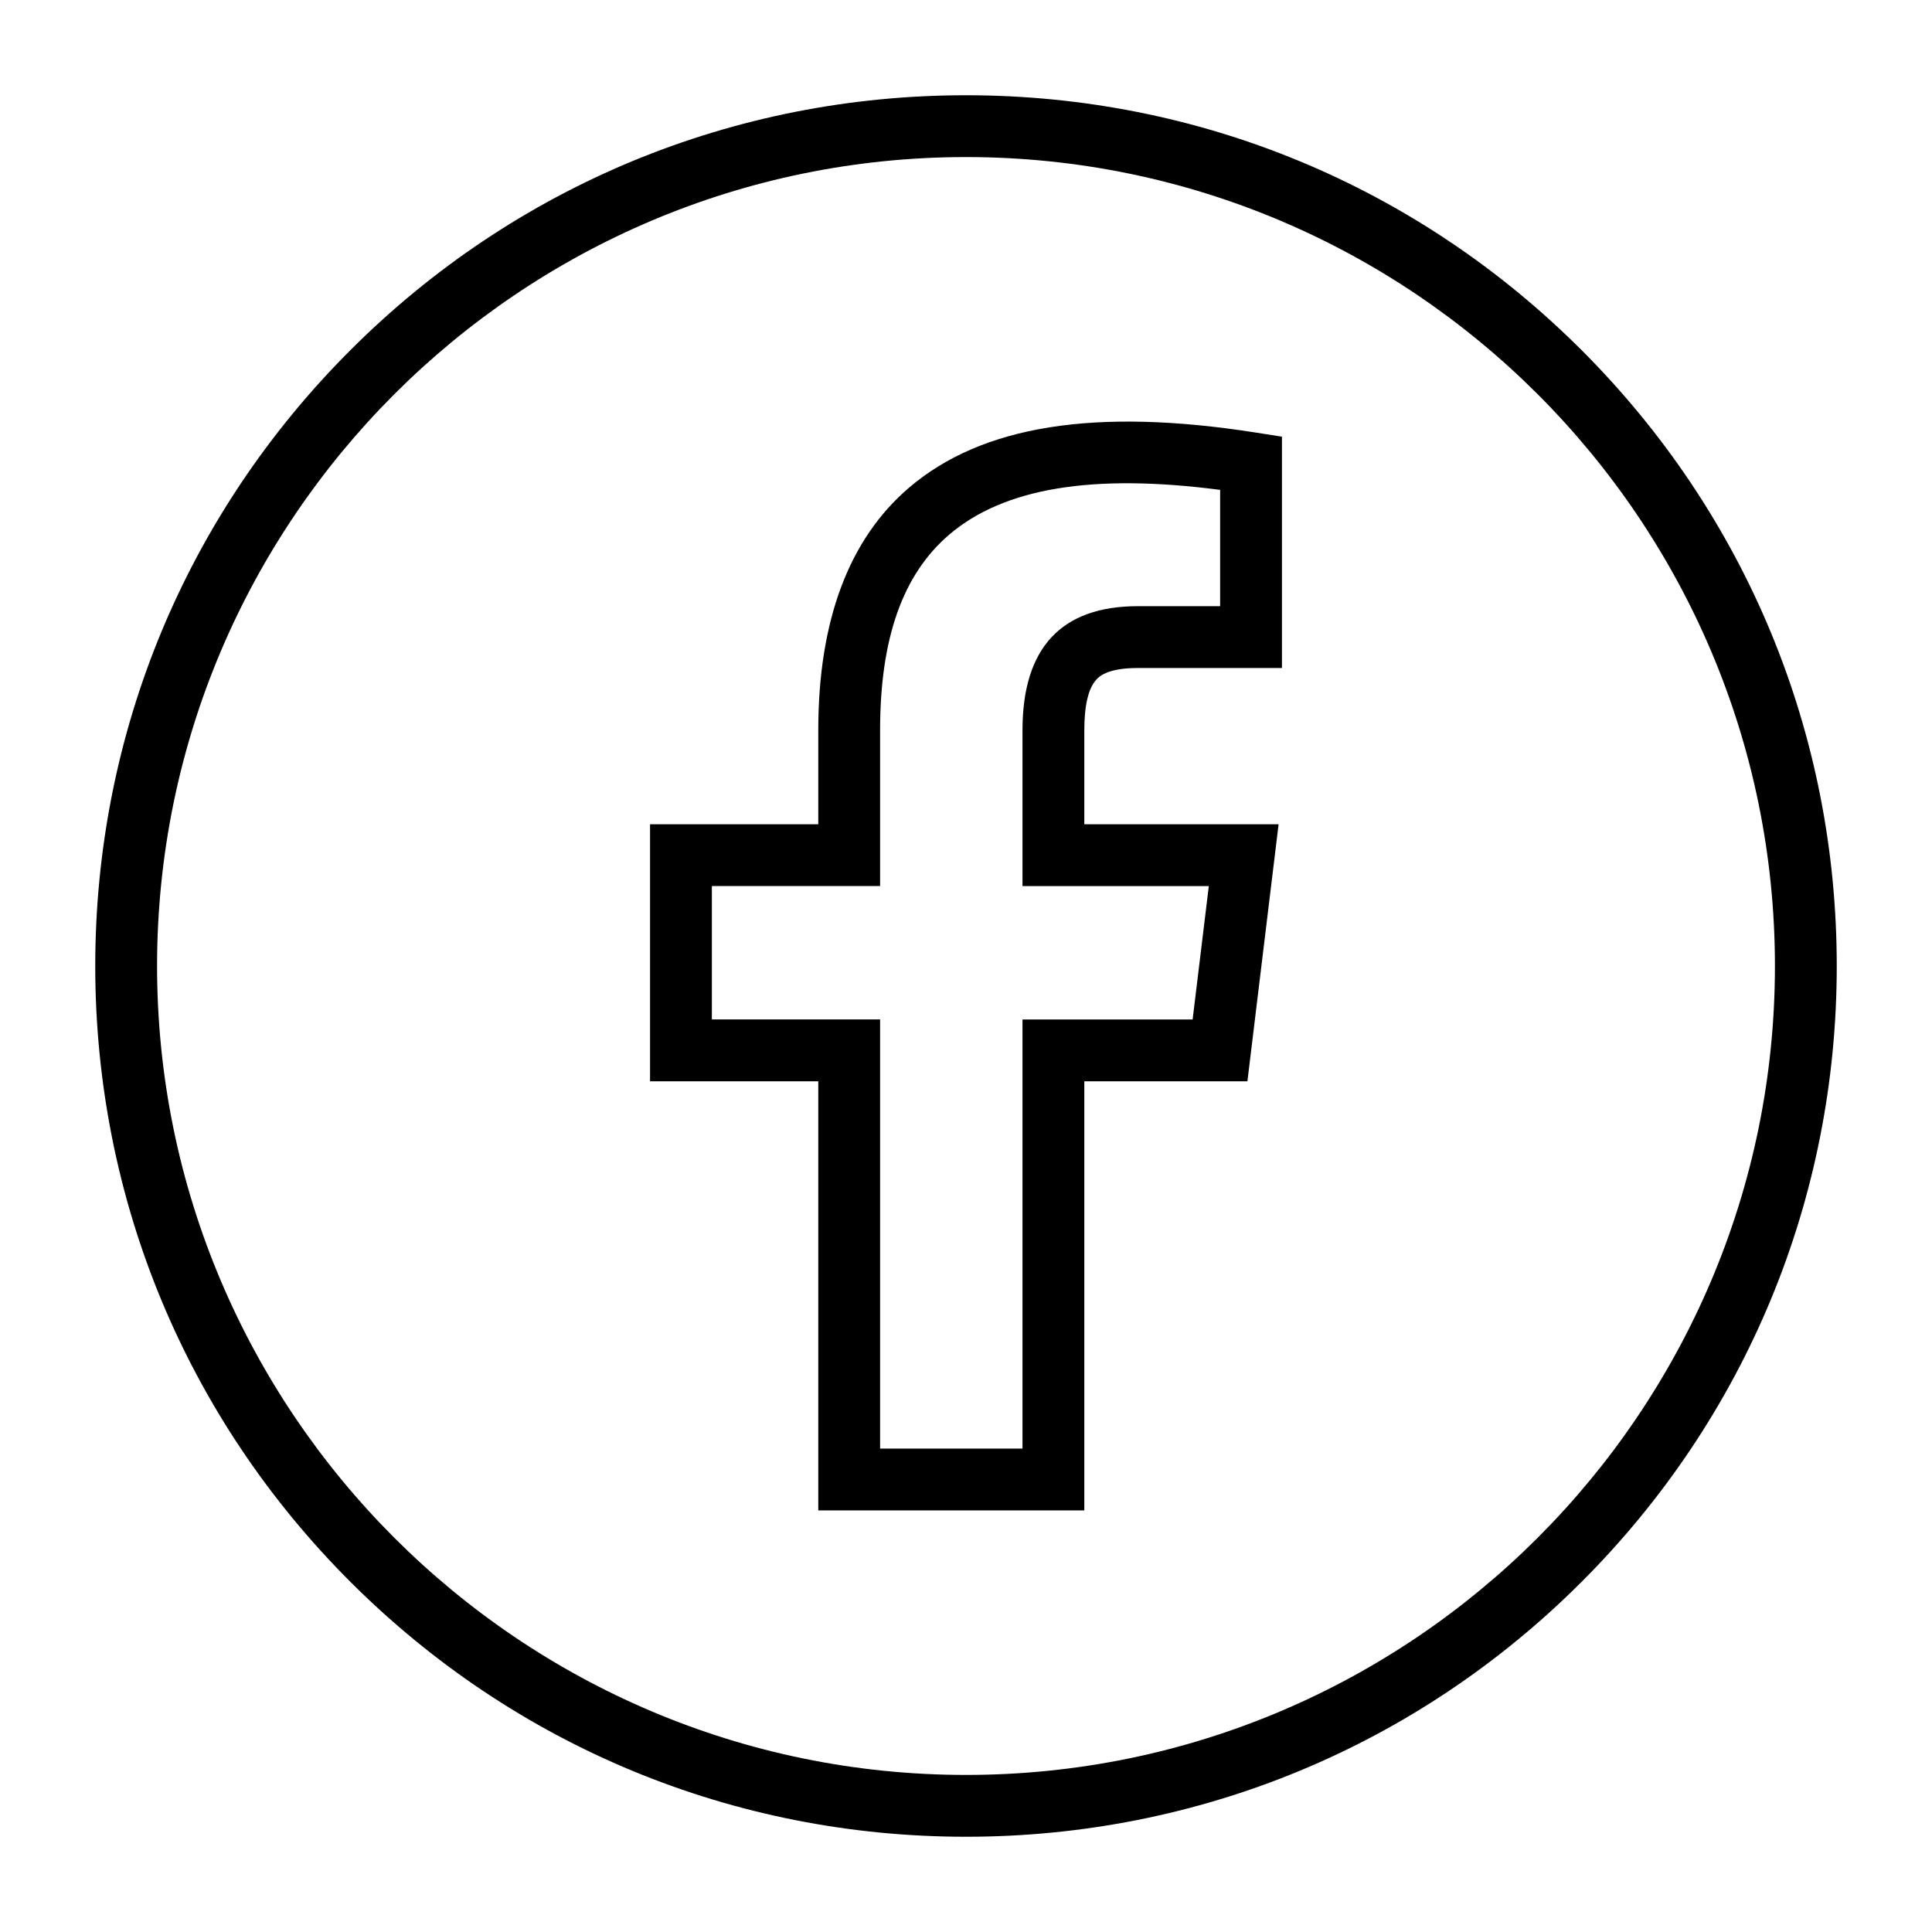
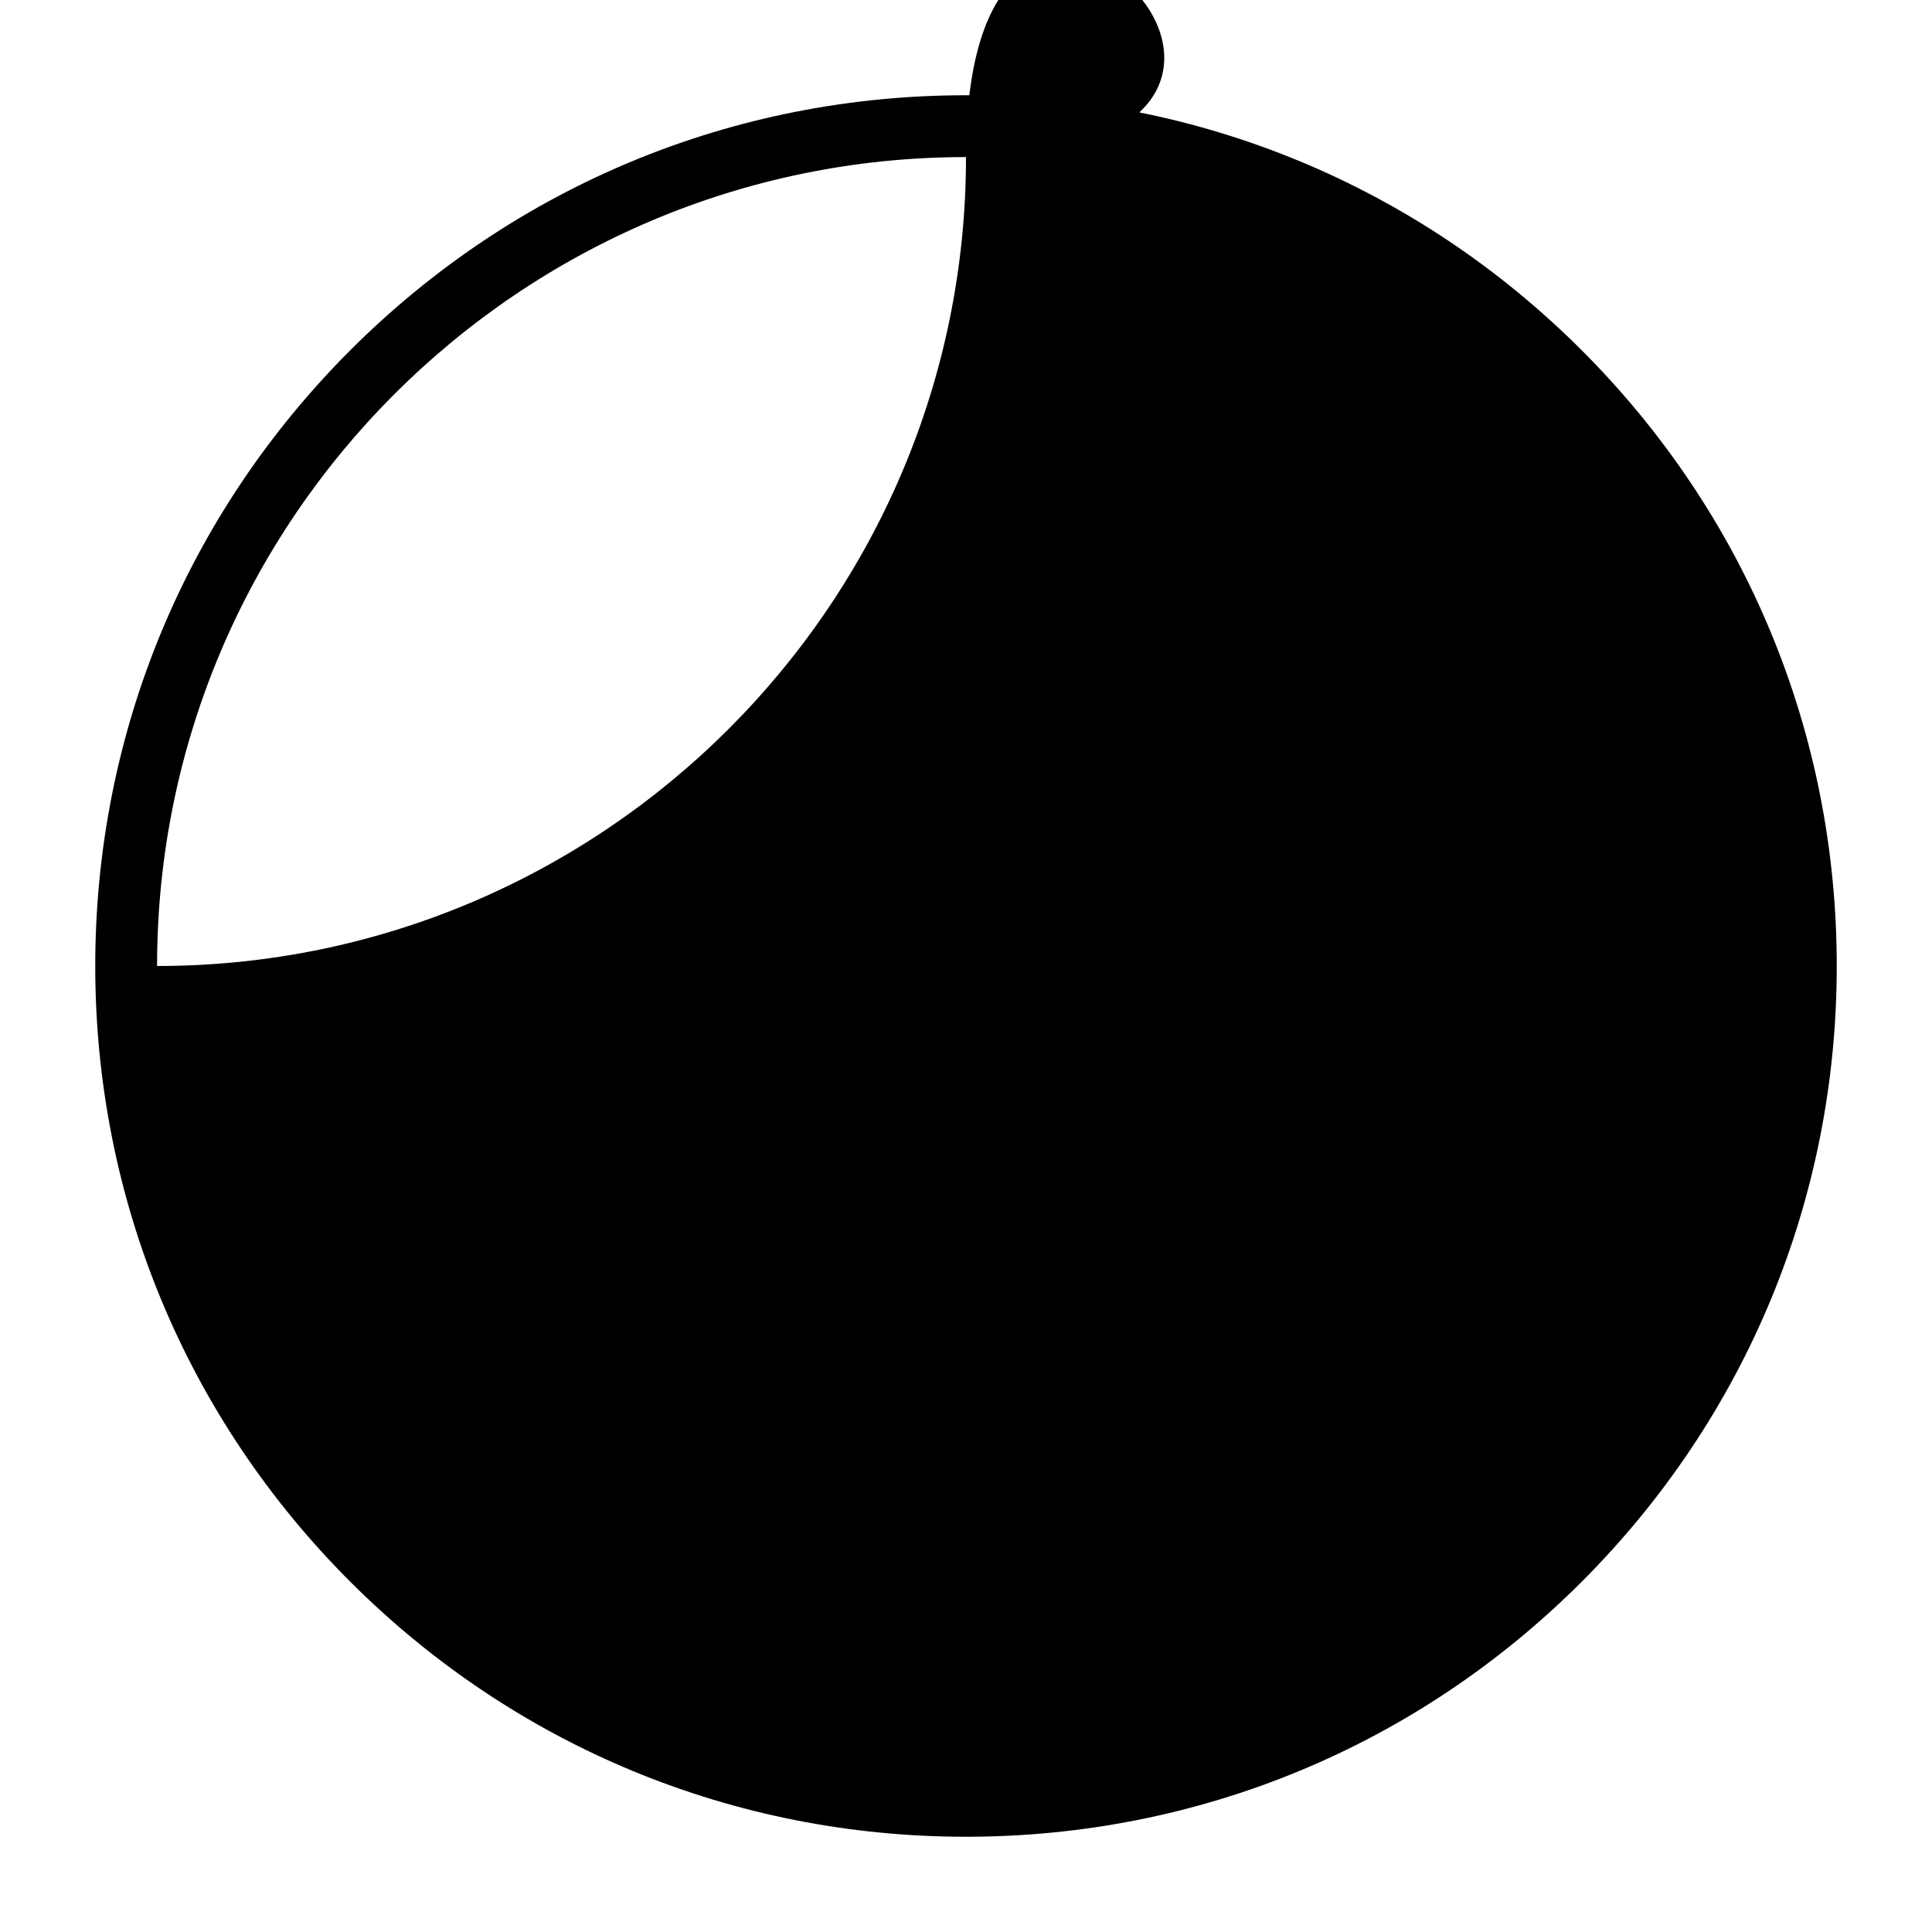
<svg xmlns="http://www.w3.org/2000/svg" version="1.1" id="Layer_1" x="0px" y="0px" viewBox="0 0 500 500" style="enable-background:new 0 0 500 500;" xml:space="preserve">
  <g>
    <g>
      <g>
-         <path d="M280.62,390.89h-68.85V279.84h-43.54v-66.52h43.54l0-24.34c0-28.32,7.9-49.44,23.48-62.76     c18.85-16.12,48.22-20.79,89.76-14.27l6.76,1.06v59.87h-37.31c-7.95,0-10.03,2.26-10.72,3c-2.07,2.25-3.12,6.65-3.12,13.1v24.34     l50.28,0l-8.07,66.52h-42.21V390.89z M227.77,374.89h36.85V263.84h44.03l4.19-34.52h-48.22v-40.34c0-21.3,10.04-32.1,29.84-32.1     h21.31v-30.1c-33-4.31-55.98-0.5-70.12,11.59c-12.03,10.29-17.88,26.84-17.88,50.6v40.34l-43.54,0v34.52h43.54V374.89z" />
-       </g>
+         </g>
    </g>
    <g>
-       <path d="M250,475.35c-60.19,0-116.78-23.44-159.35-66s-66-99.15-66-159.35c0-60.19,23.44-116.78,66-159.35s99.15-66,159.35-66    c60.19,0,116.78,23.44,159.35,66s66,99.15,66,159.35c0,60.19-23.44,116.78-66,159.35S310.19,475.35,250,475.35z M250,40.65    C134.56,40.65,40.65,134.56,40.65,250S134.56,459.35,250,459.35c115.44,0,209.35-93.92,209.35-209.35S365.44,40.65,250,40.65z" />
+       <path d="M250,475.35c-60.19,0-116.78-23.44-159.35-66s-66-99.15-66-159.35c0-60.19,23.44-116.78,66-159.35s99.15-66,159.35-66    c60.19,0,116.78,23.44,159.35,66s66,99.15,66,159.35c0,60.19-23.44,116.78-66,159.35S310.19,475.35,250,475.35z M250,40.65    C134.56,40.65,40.65,134.56,40.65,250c115.44,0,209.35-93.92,209.35-209.35S365.44,40.65,250,40.65z" />
    </g>
  </g>
</svg>